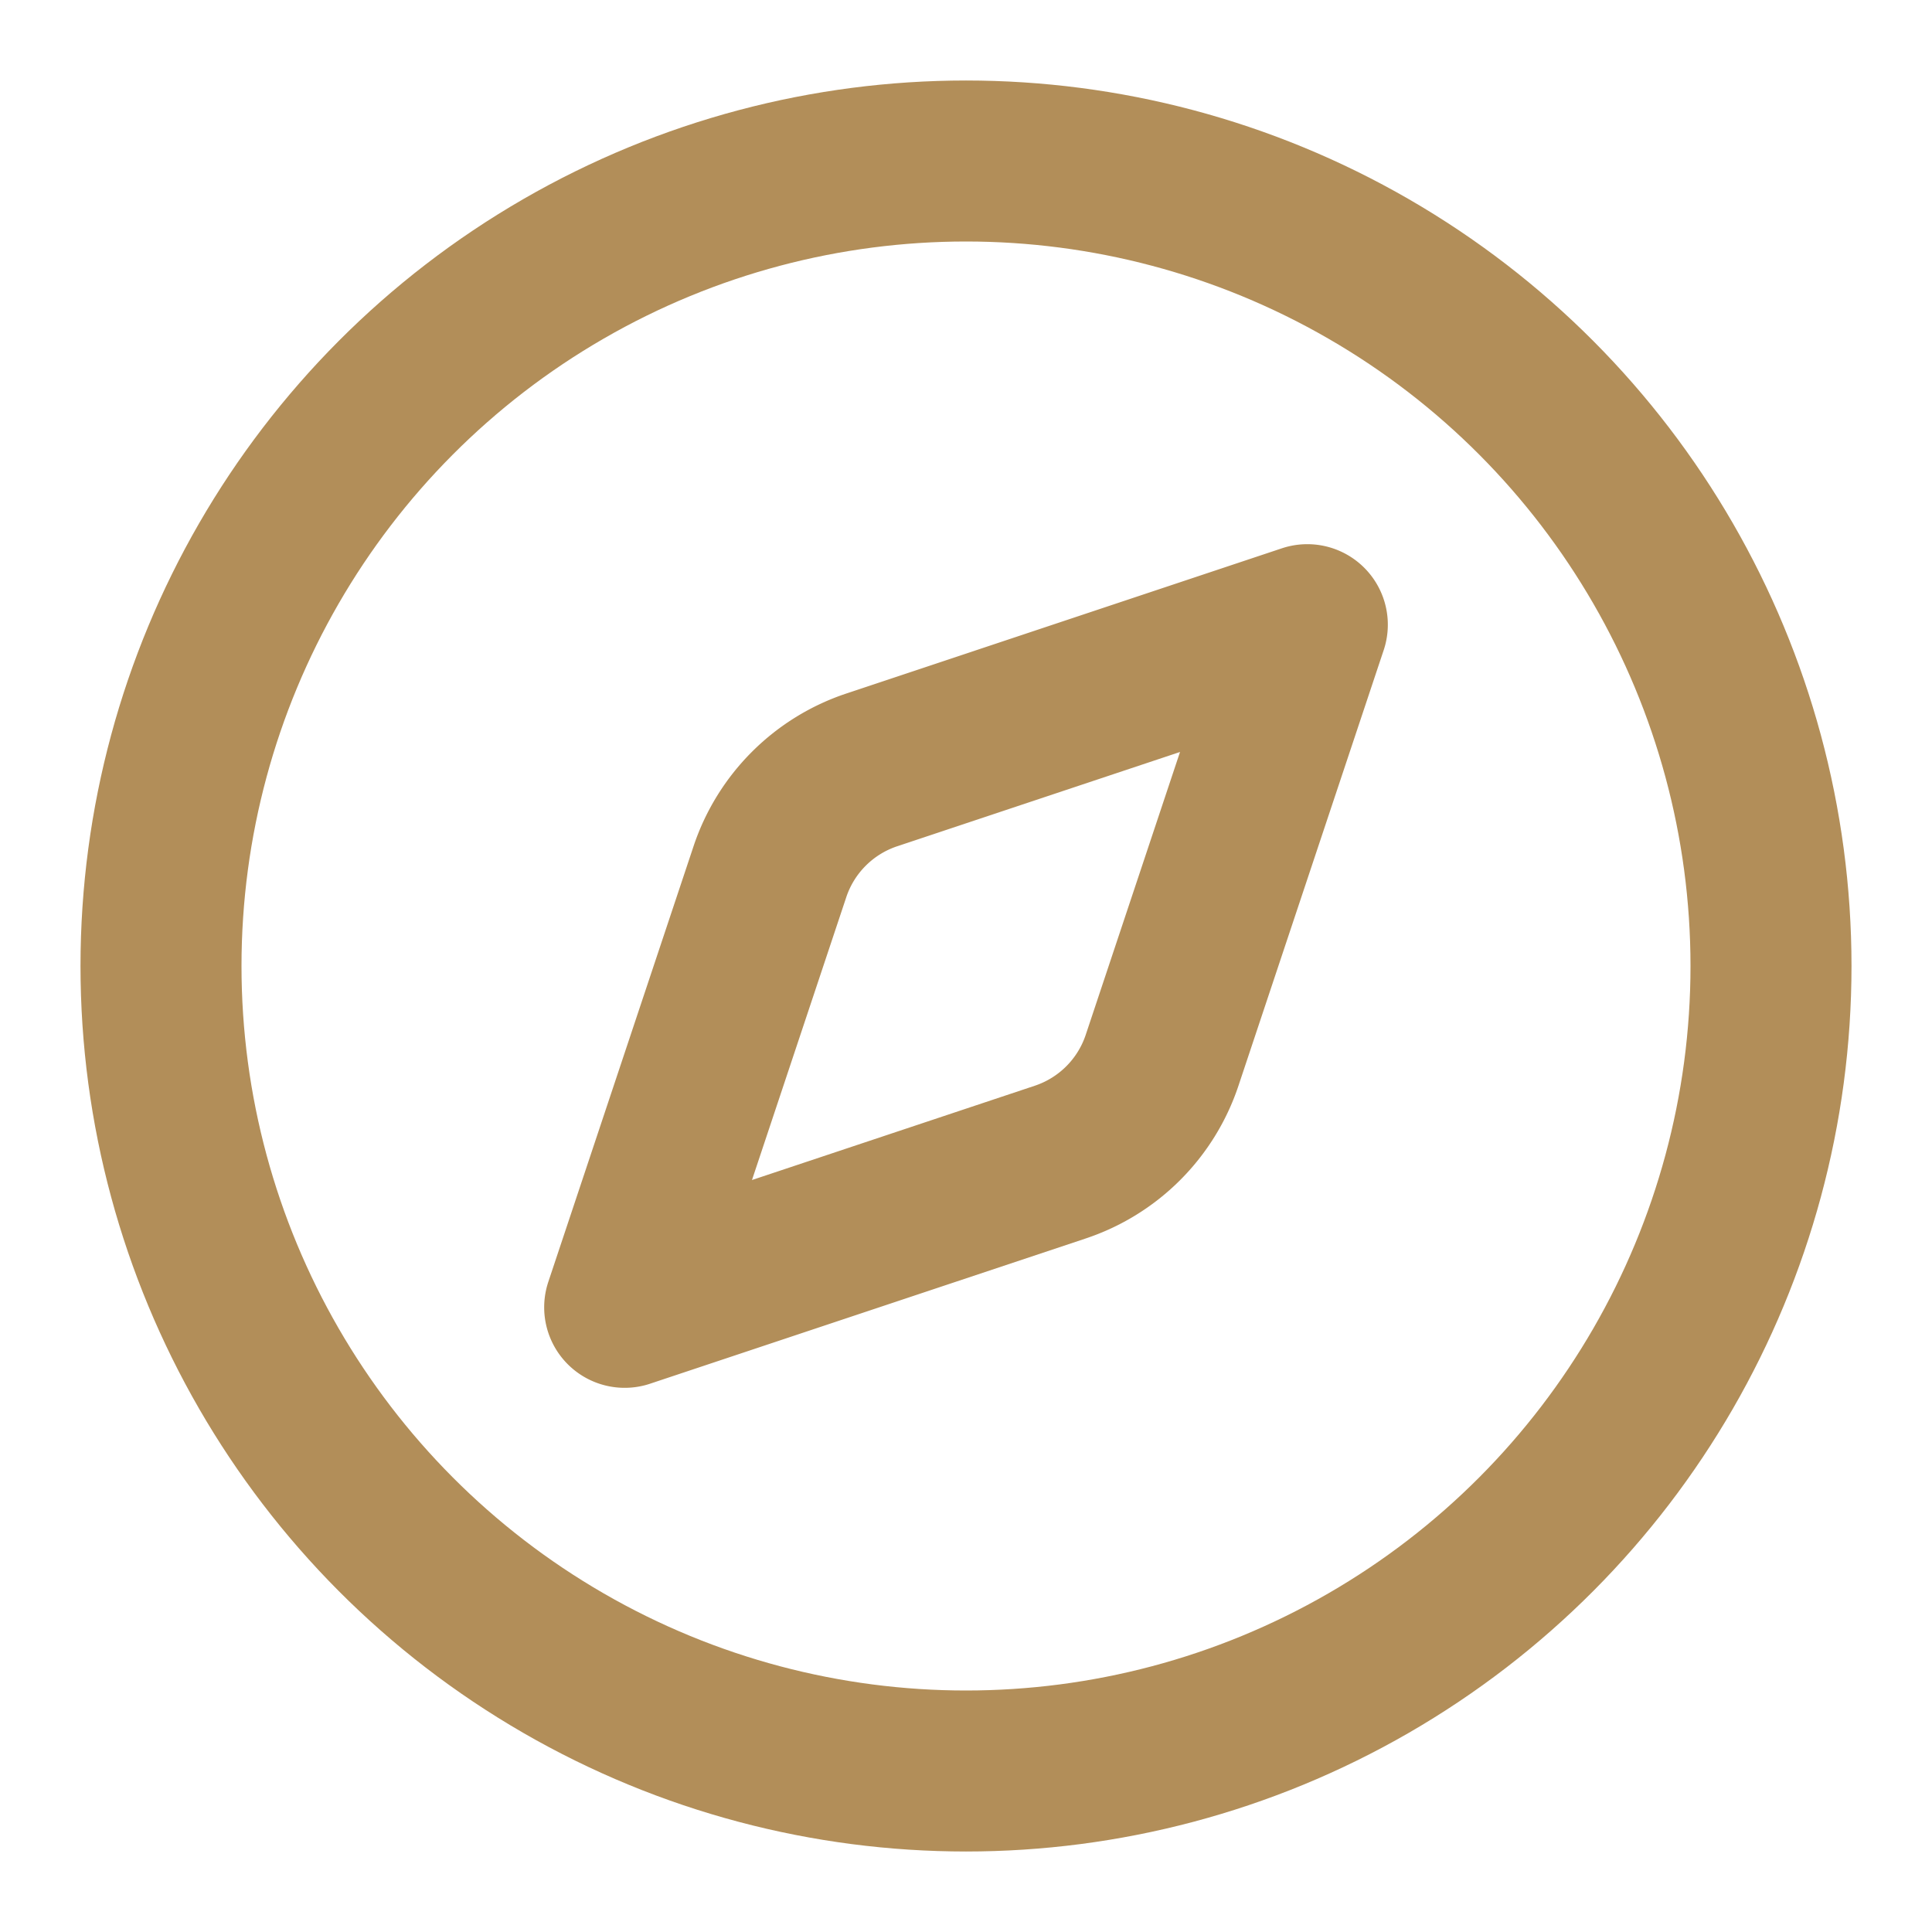
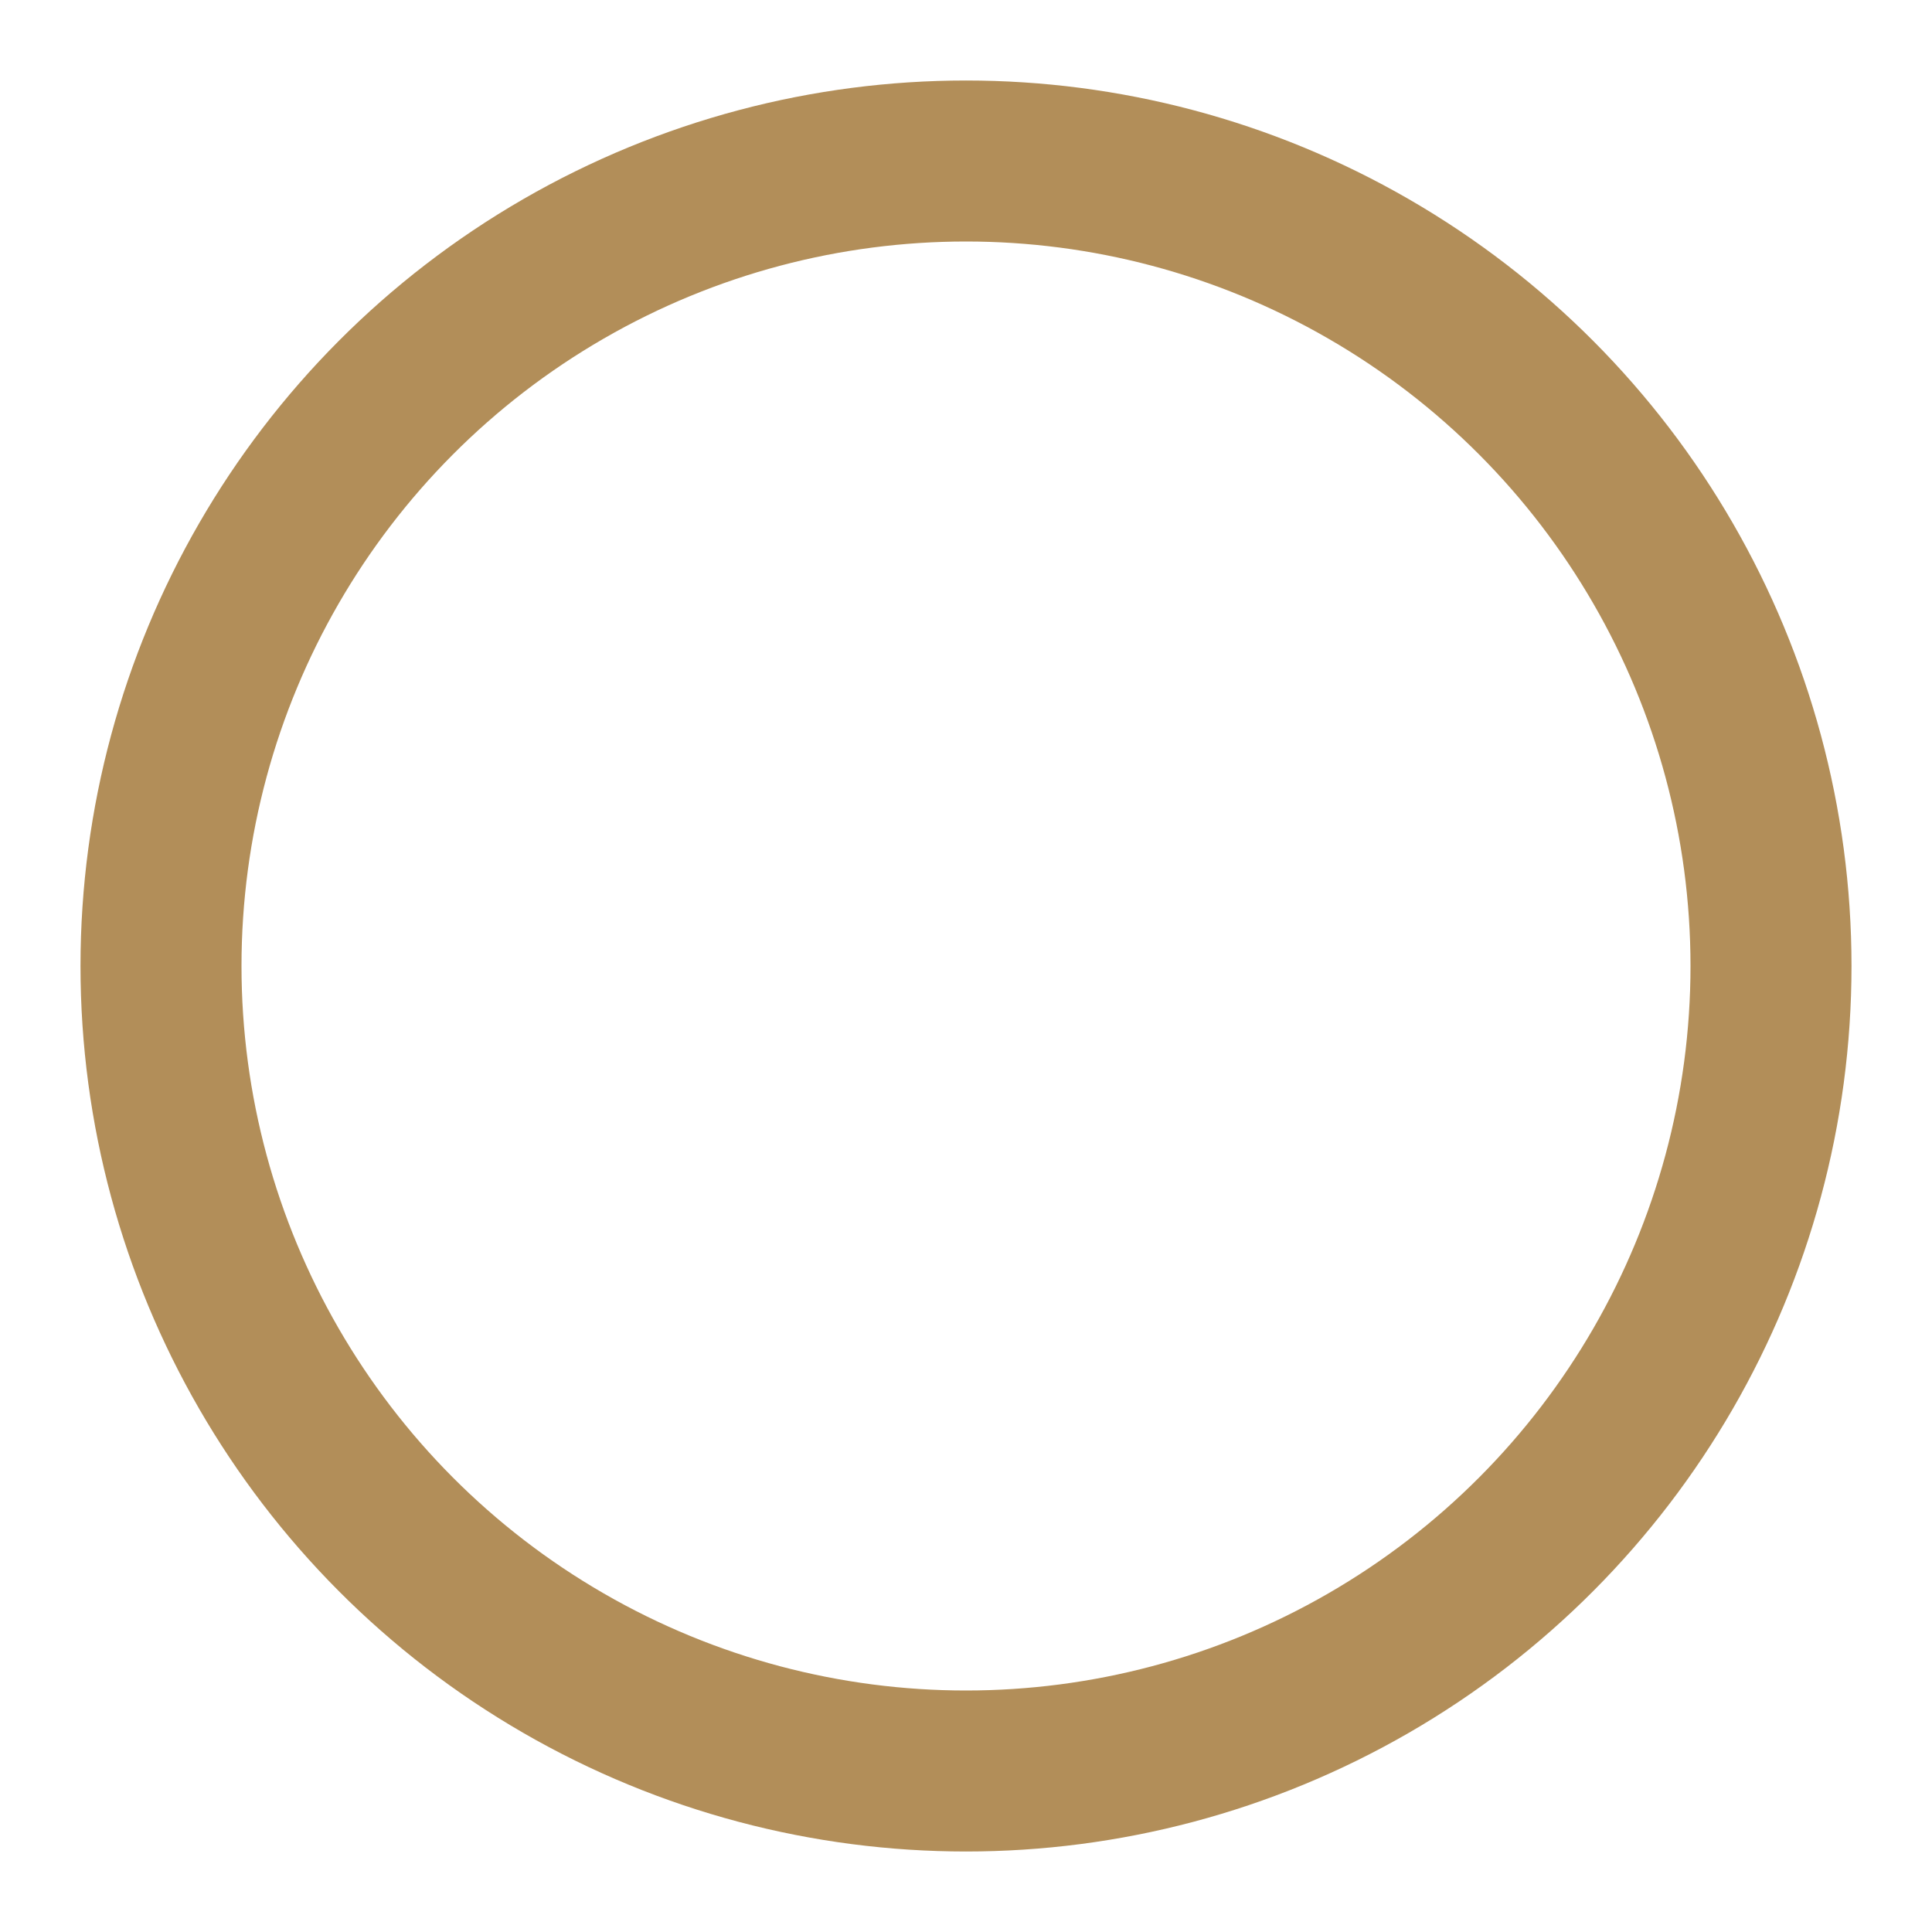
<svg xmlns="http://www.w3.org/2000/svg" width="24" height="24" viewBox="0 0 24 24" fill="none" stroke="currentColor" stroke-width="2" stroke-linecap="round" stroke-linejoin="round" class="lucide lucide-compass w-8 h-8" data-lov-id="src/components/sections/Services.tsx:21:12" data-lov-name="Compass" data-component-path="src/components/sections/Services.tsx" data-component-line="21" data-component-file="Services.tsx" data-component-name="Compass" data-component-content="%7B%22className%22%3A%22w-8%20h-8%22%7D">
-   <path d="m16.24 7.76-1.804 5.411a2 2 0 0 1-1.265 1.265L7.76 16.24l1.804-5.411a2 2 0 0 1 1.265-1.265z" stroke="#B28E59" fill="none" stroke-width="2px" />
  <circle cx="12" cy="12" r="10" stroke="#B28E59" fill="none" stroke-width="2px" />
</svg>